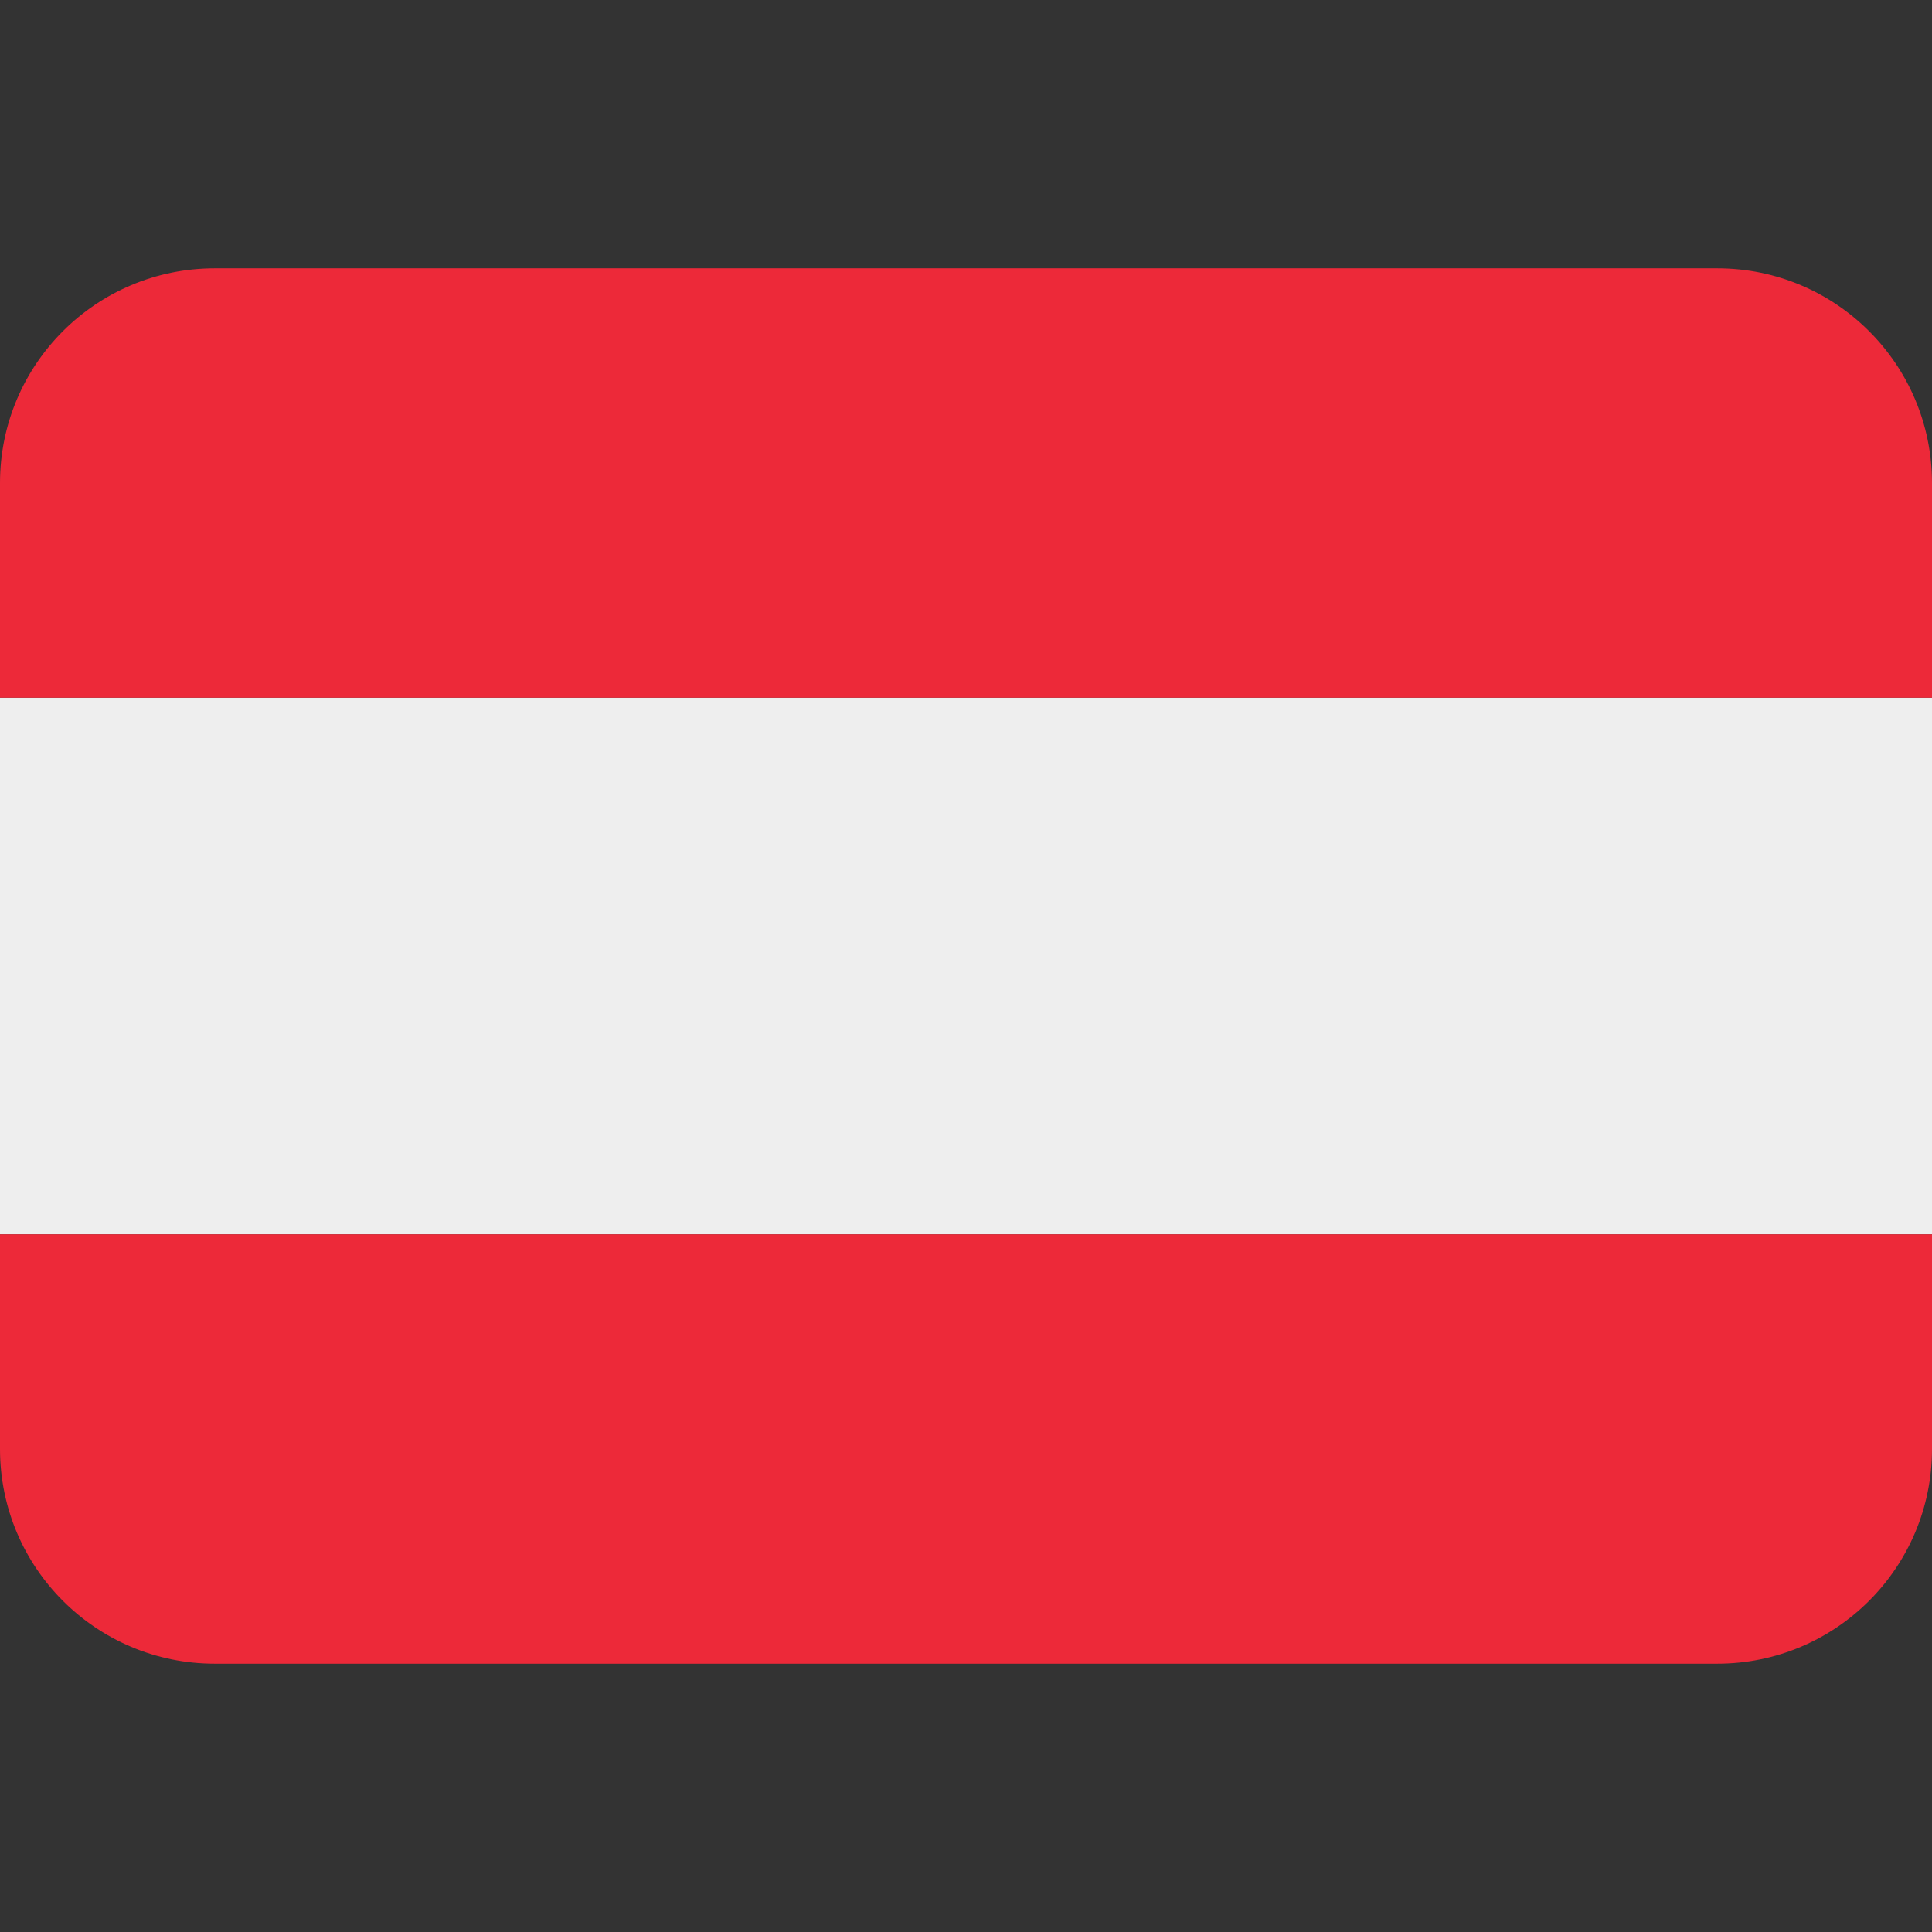
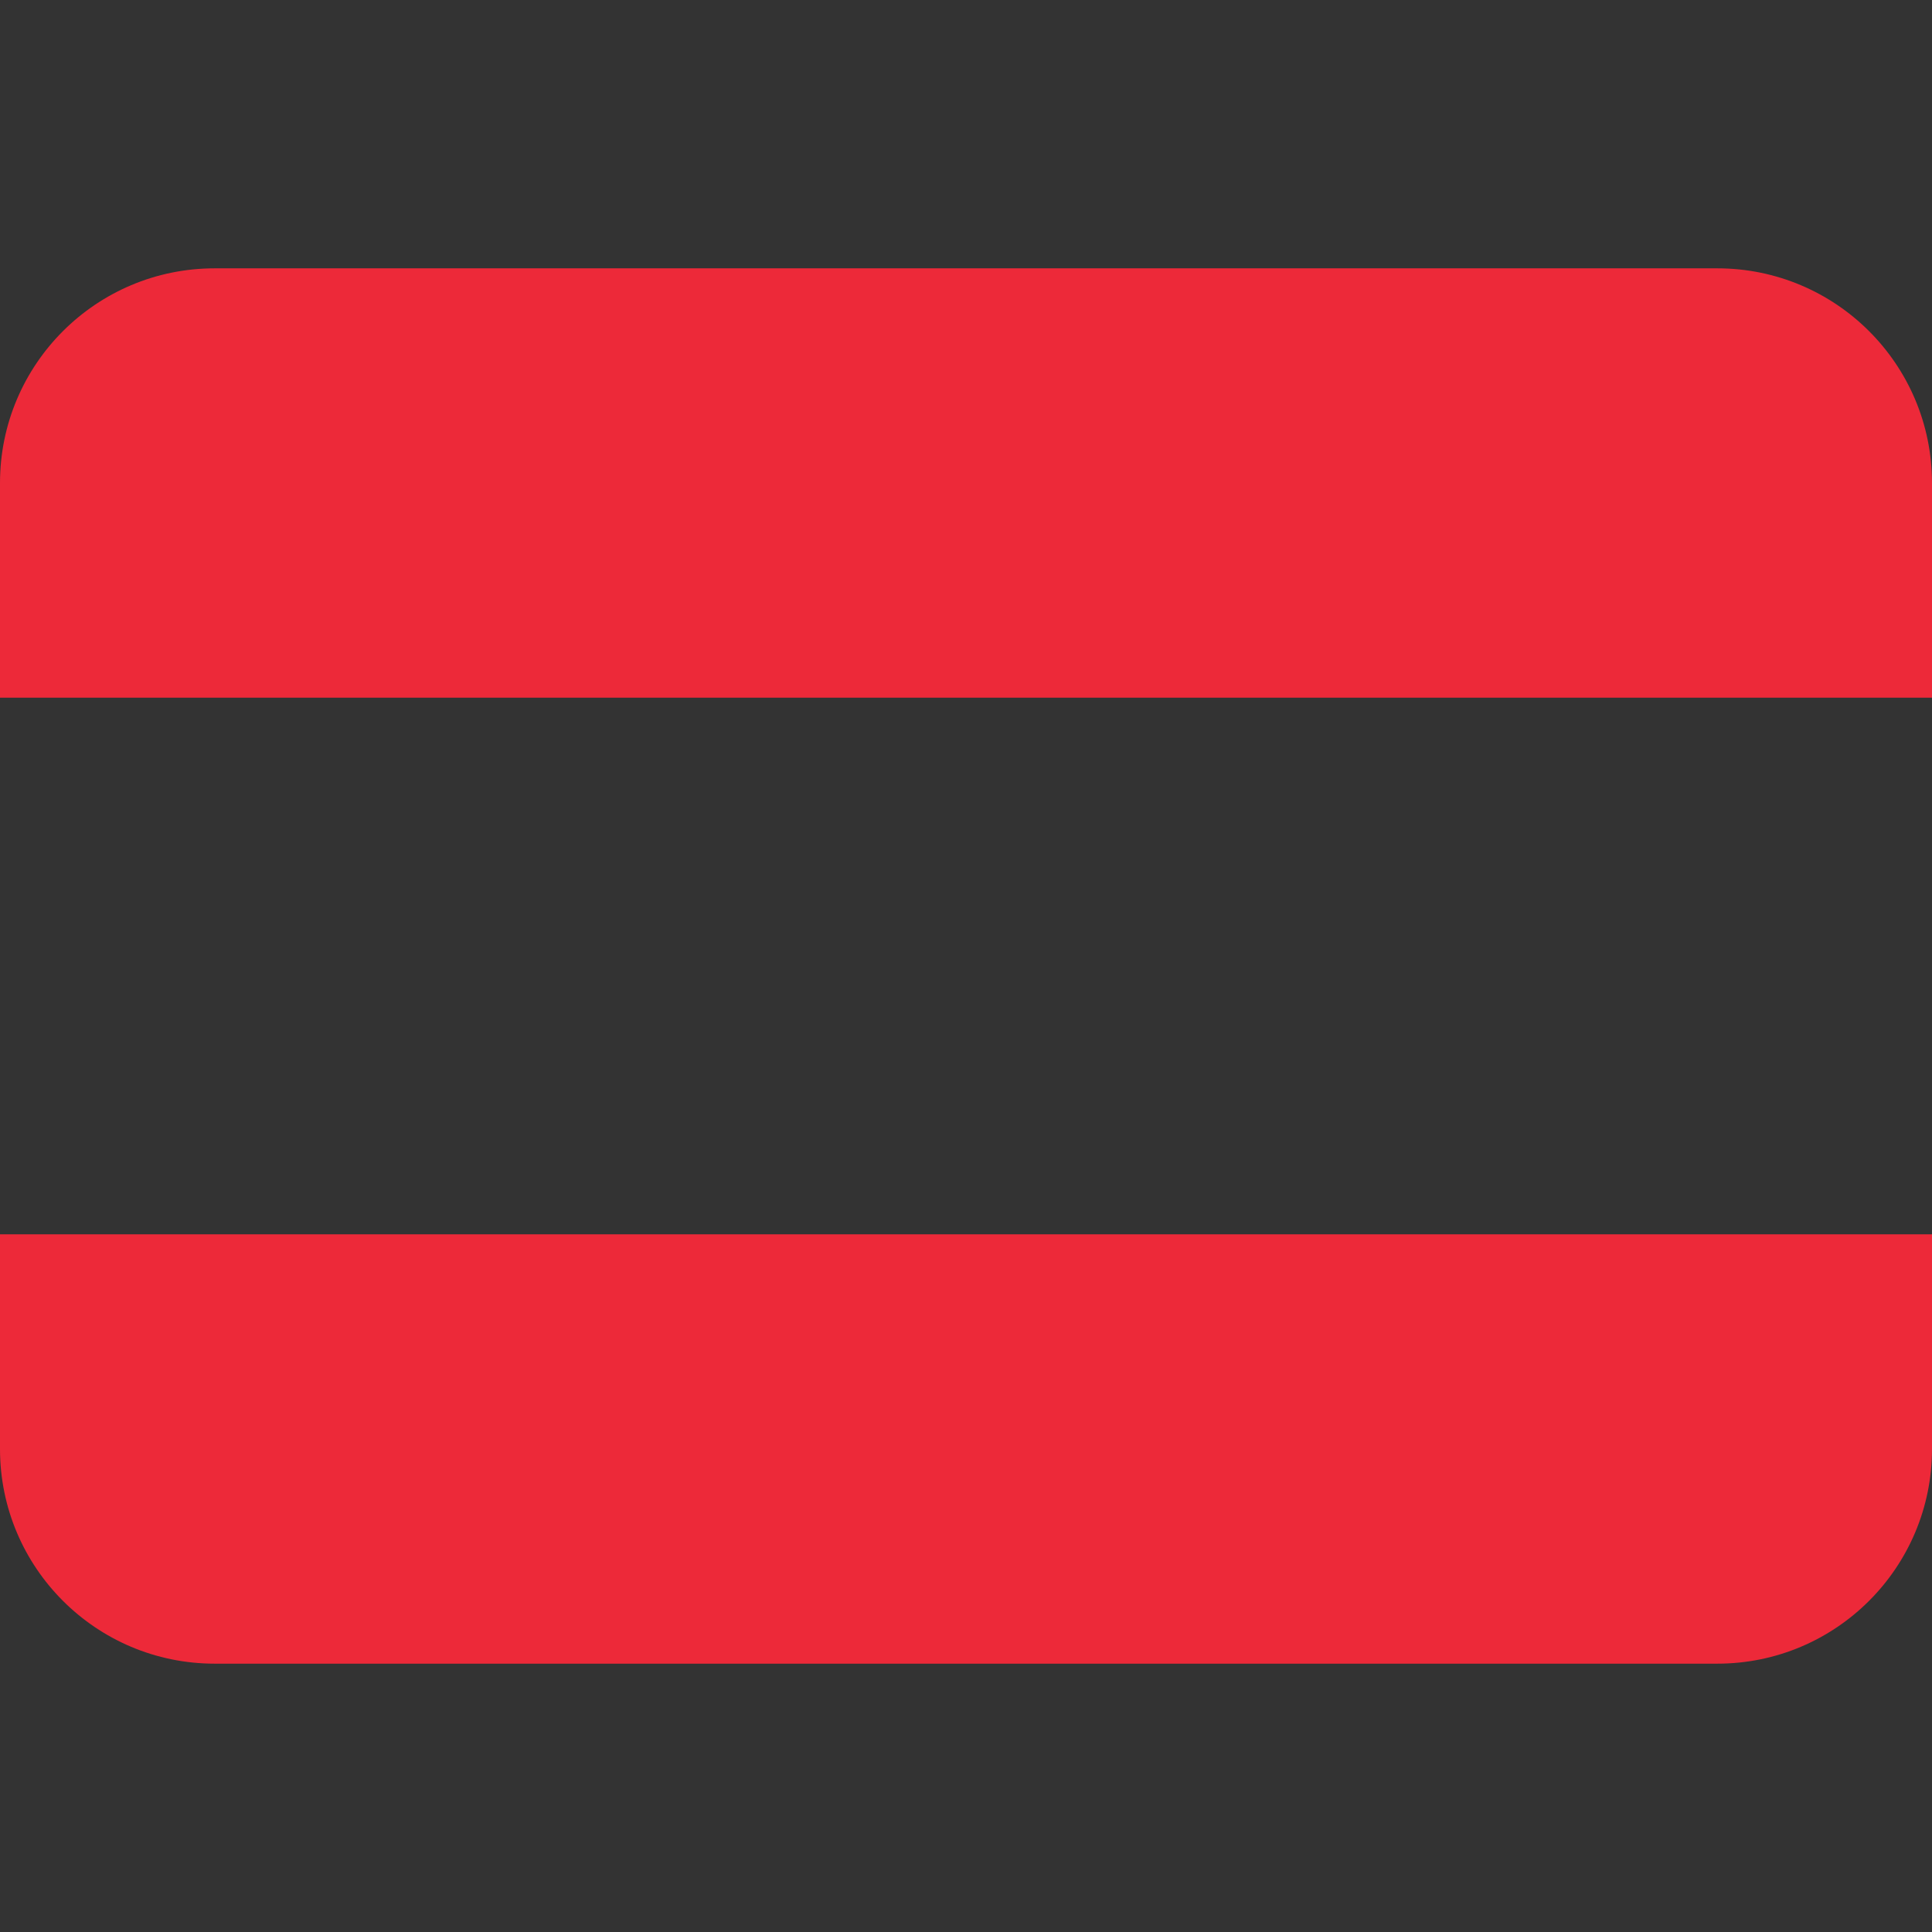
<svg xmlns="http://www.w3.org/2000/svg" viewBox="0 0 36 36">
  <rect x="0" y="0" width="36" height="36" fill="#333333" stroke="none" />
-   <path fill="#EEE" d="M0 13h36v10H0z" />
  <path fill="#ED2939" d="M32 5H4C1.791 5 0 6.791 0 9v4h36V9c0-2.209-1.791-4-4-4zM4 31h28c2.209 0 4-1.791 4-4v-4H0v4c0 2.209 1.791 4 4 4z" />
</svg>